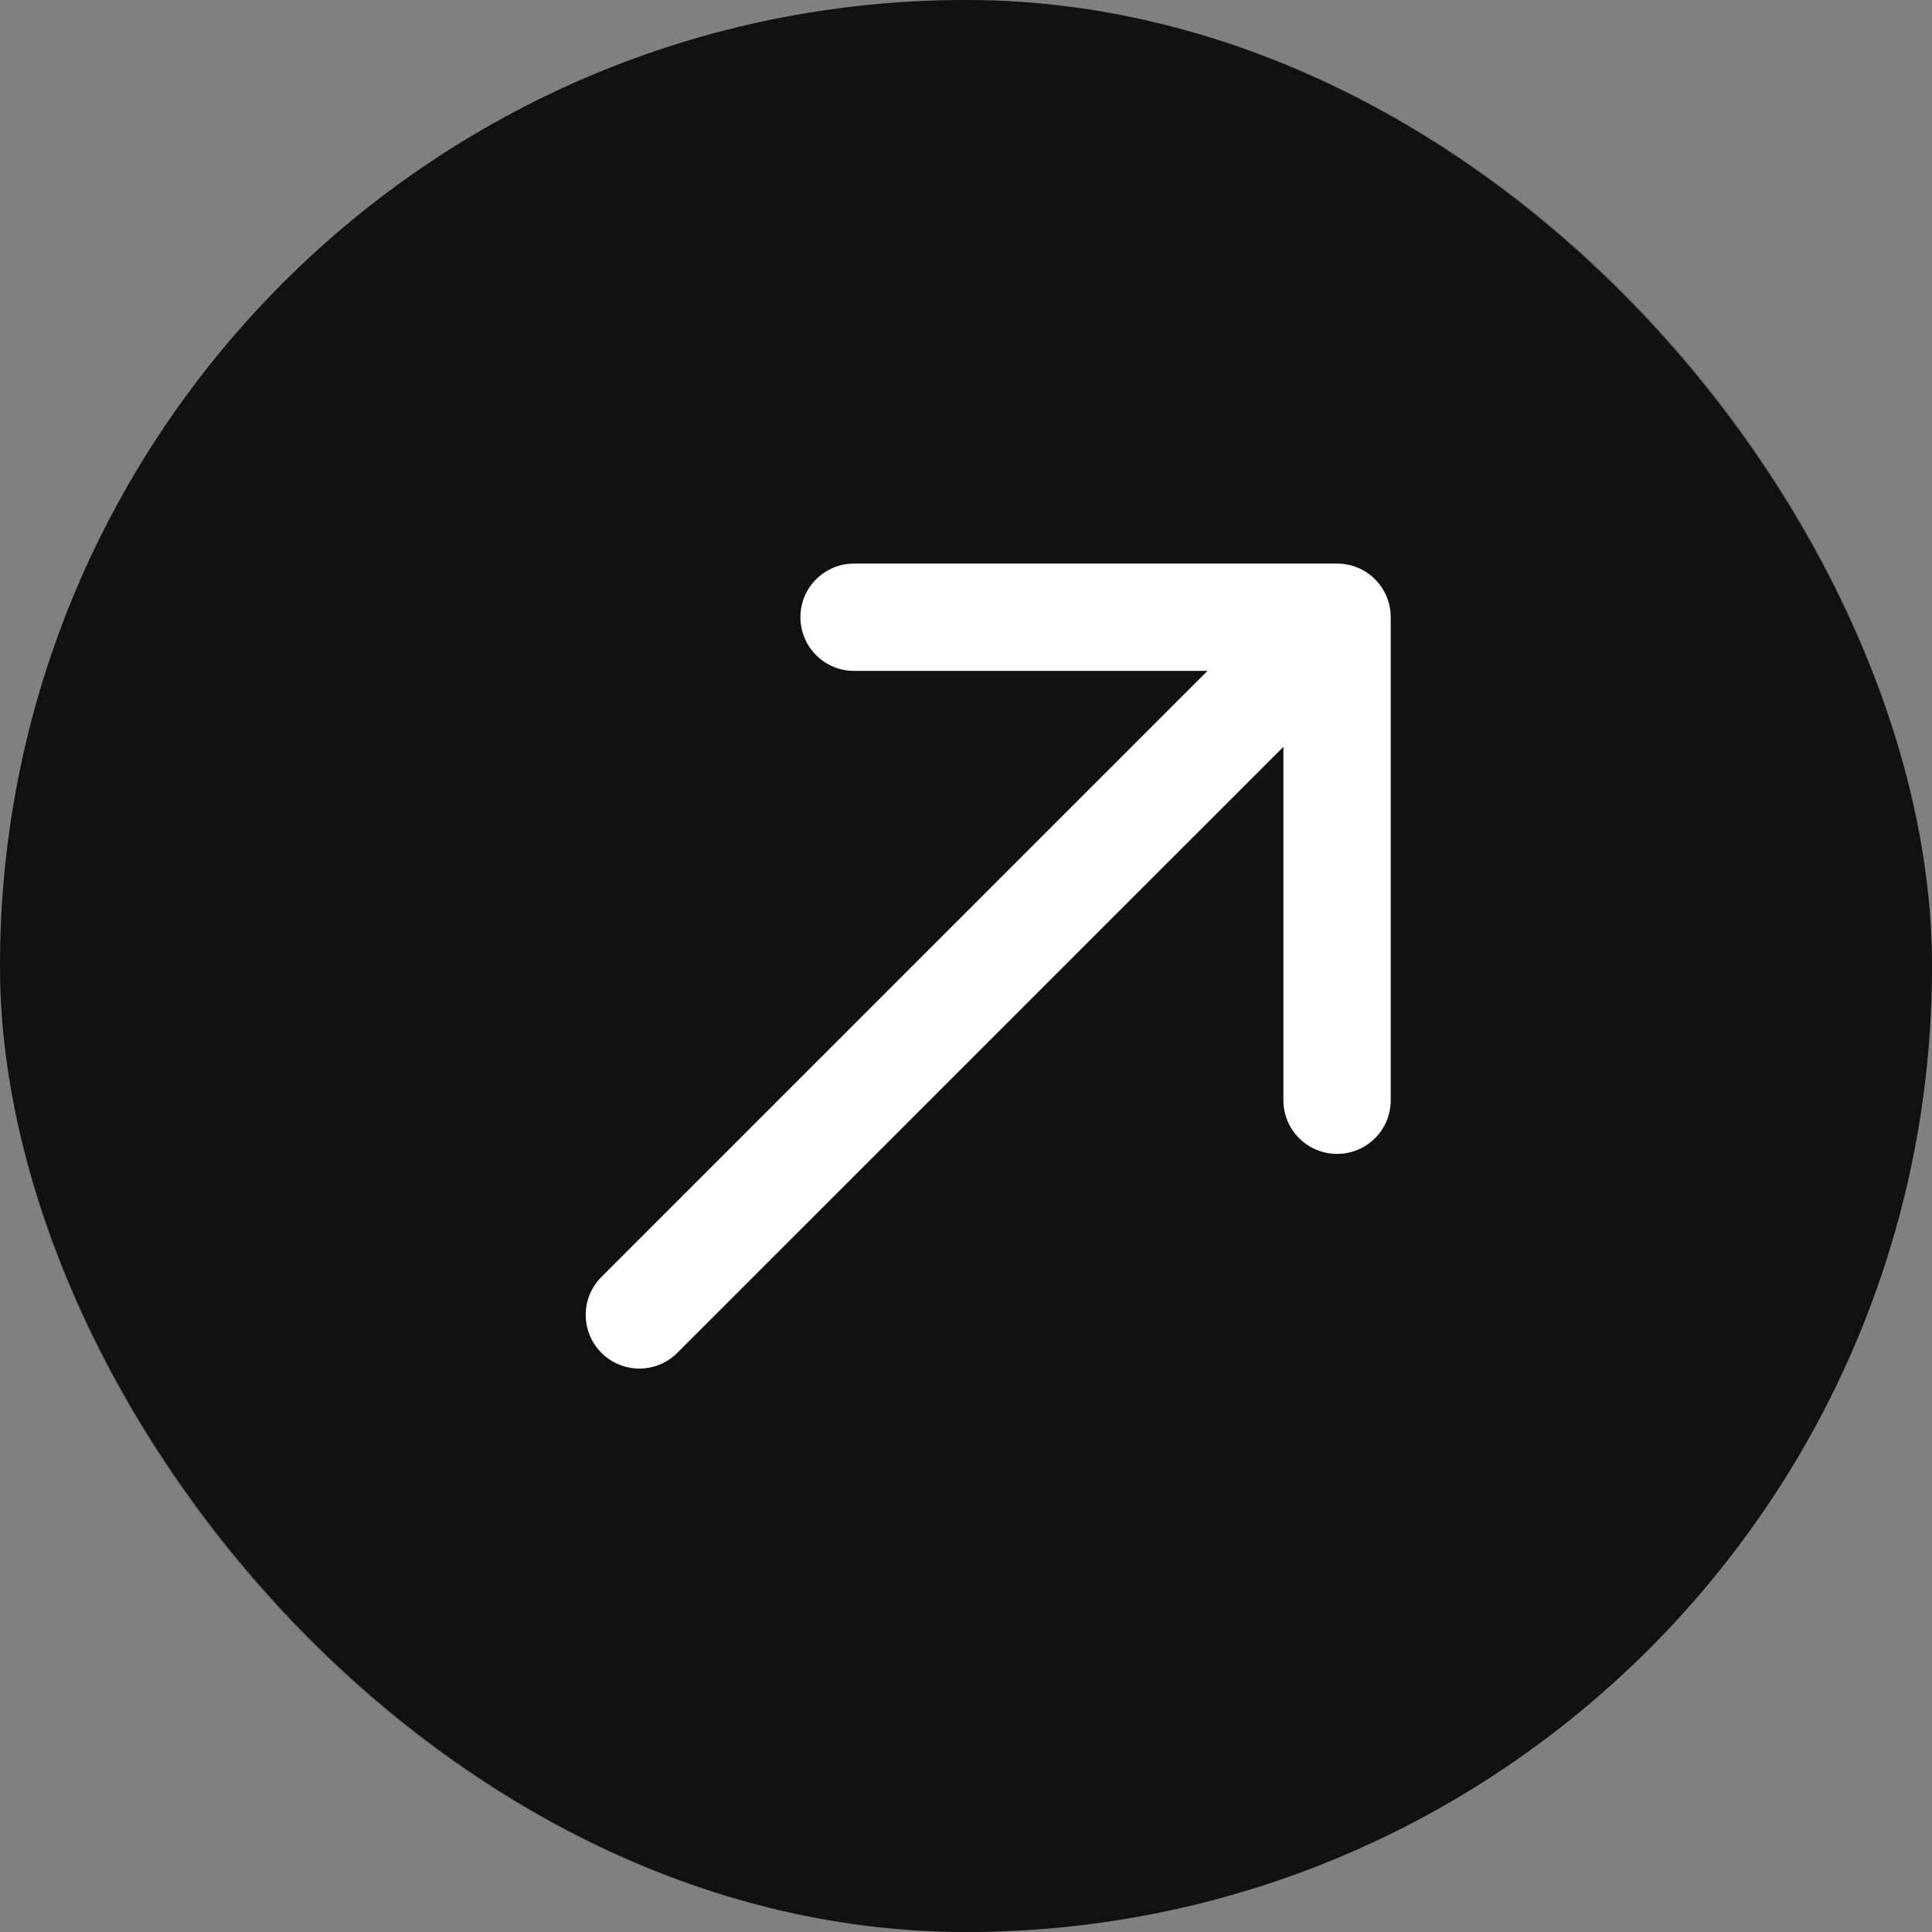
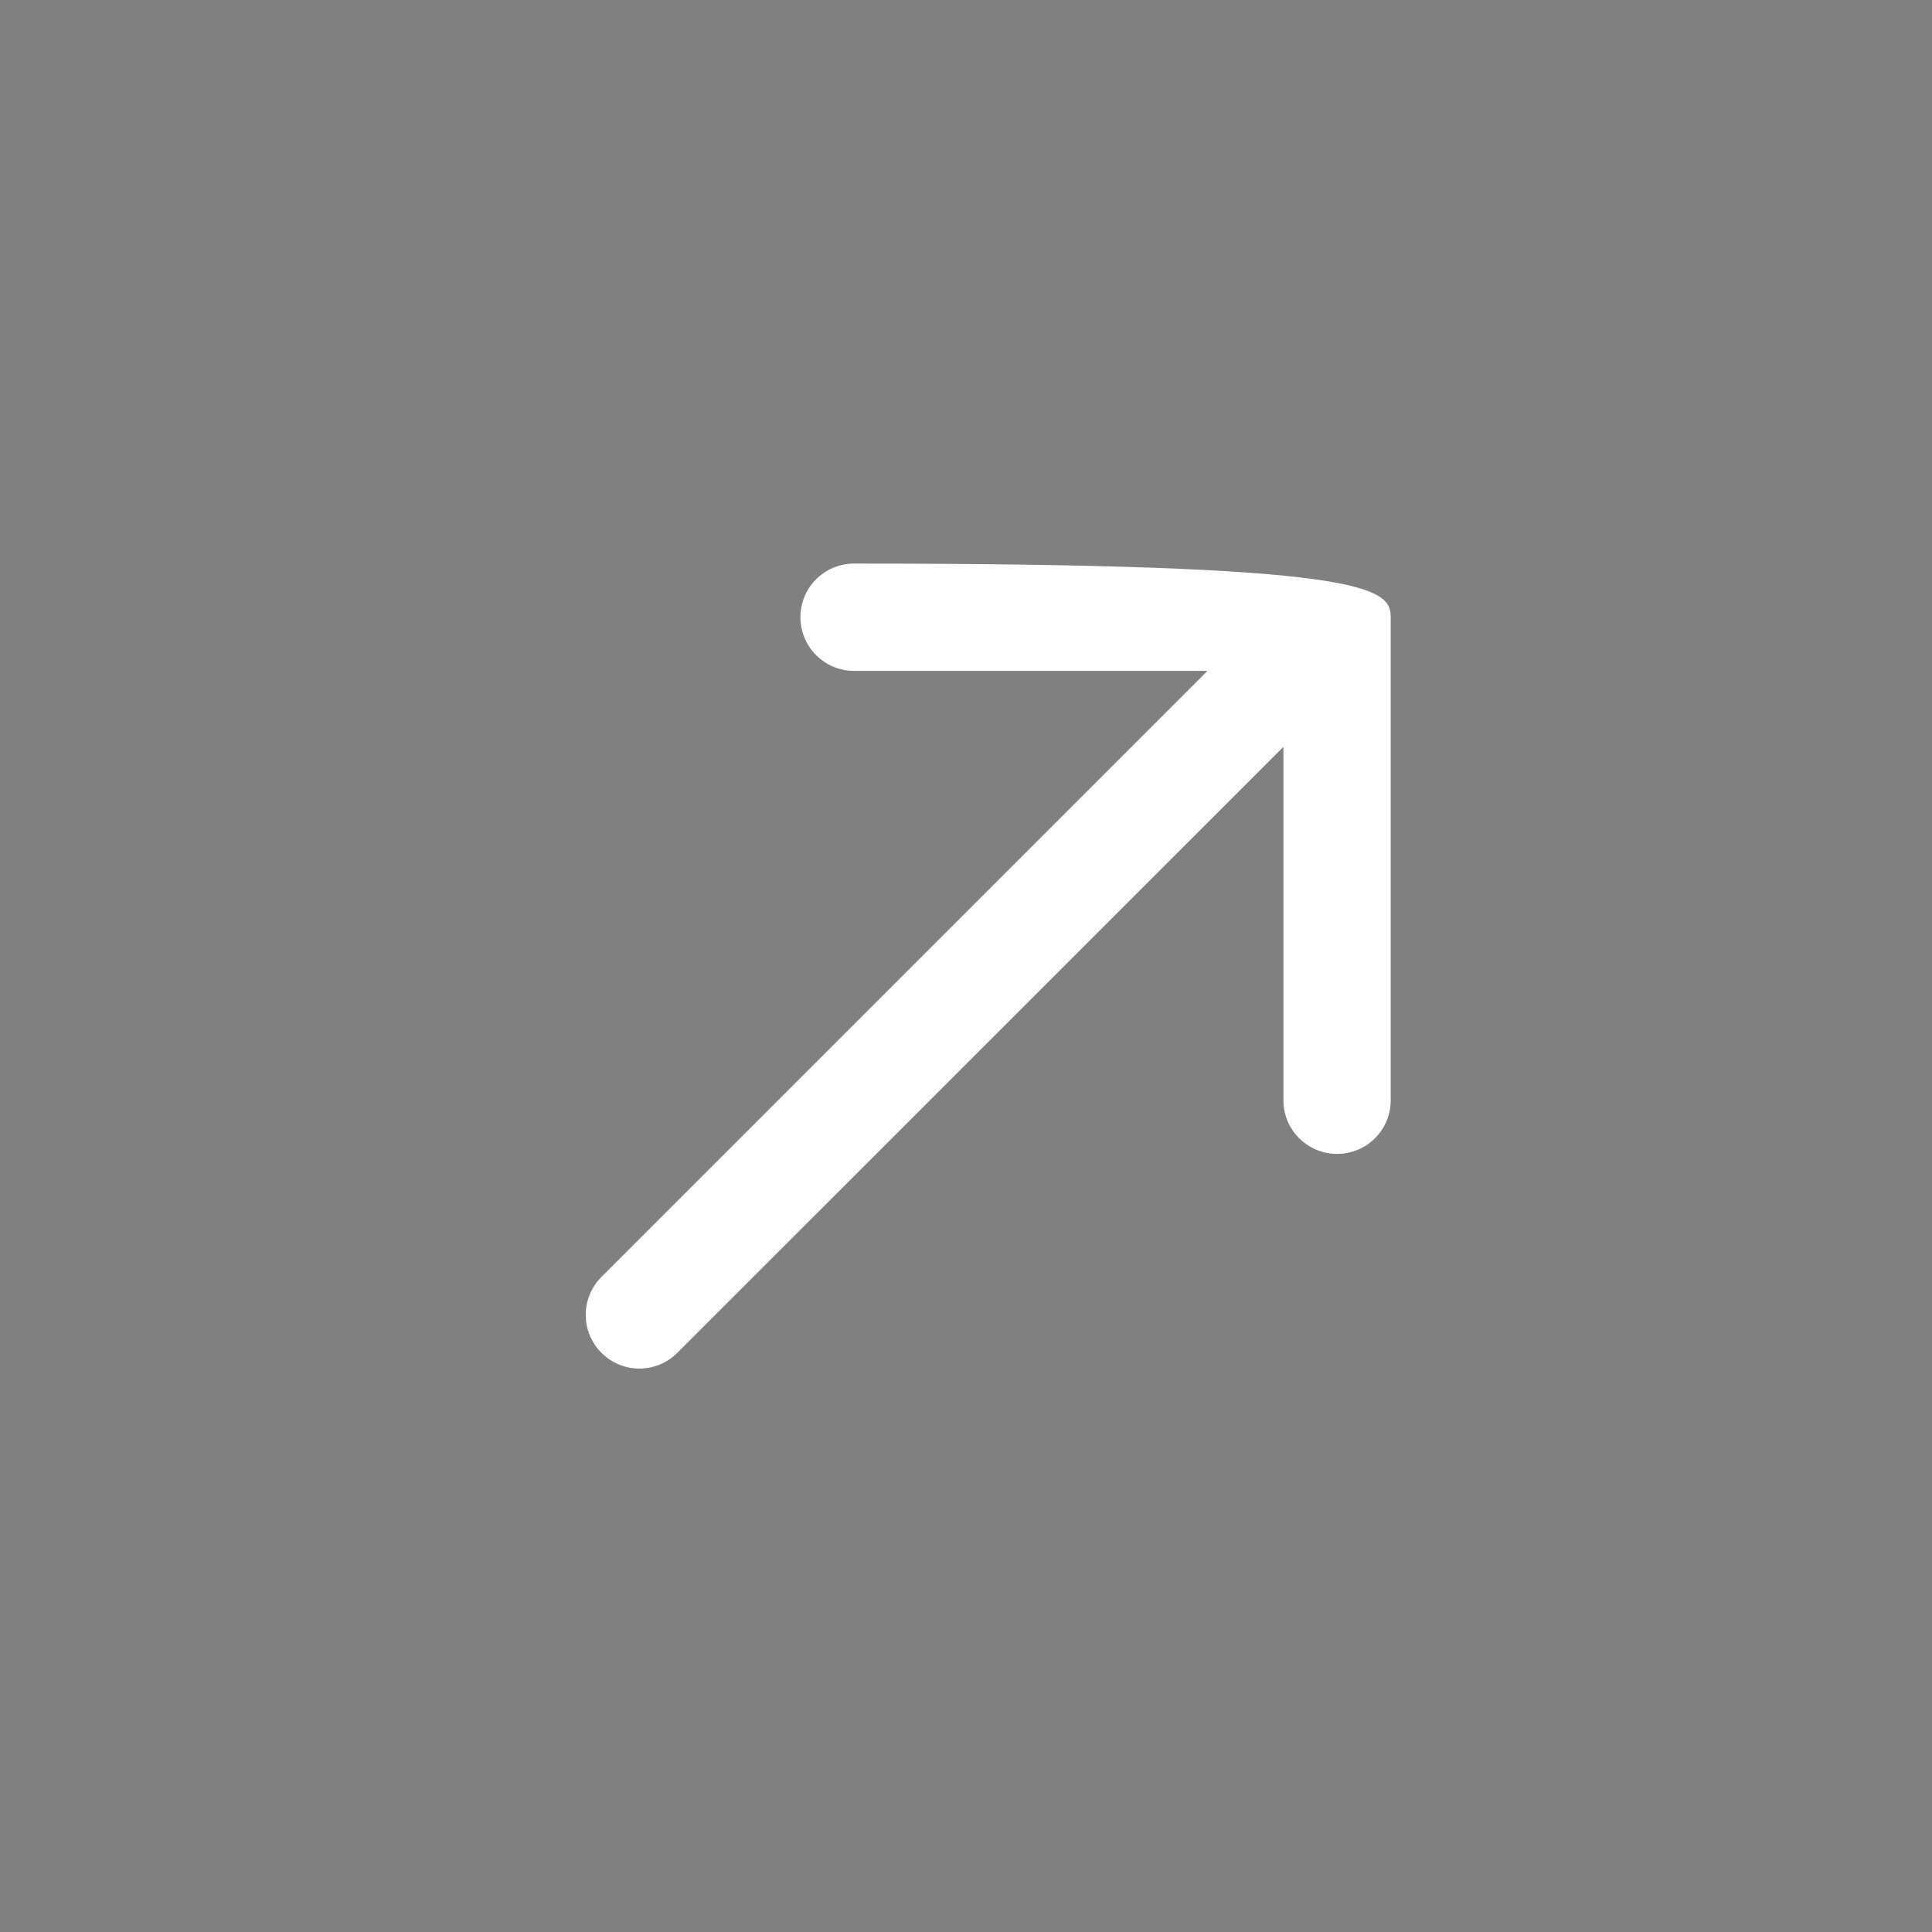
<svg xmlns="http://www.w3.org/2000/svg" width="24" height="24" viewBox="0 0 24 24" fill="none">
  <rect x="0" y="0" width="24" height="24" fill="#808080" stroke="none" />
-   <rect width="24" height="24" rx="12" fill="#111111" />
-   <rect x="0.5" y="0.5" width="23" height="23" rx="11.5" stroke="#111111" stroke-opacity="0.2" />
-   <path d="M9.943 7.667C9.943 7.299 10.241 7.001 10.609 7.001L16.61 7.001C16.978 7.001 17.276 7.299 17.276 7.667V13.668C17.276 14.036 16.978 14.334 16.61 14.334C16.241 14.334 15.943 14.036 15.943 13.668L15.943 9.277L8.414 16.805C8.154 17.066 7.732 17.066 7.471 16.805C7.211 16.545 7.211 16.123 7.471 15.863L15 8.334L10.609 8.334C10.241 8.334 9.943 8.035 9.943 7.667Z" fill="white" />
+   <path d="M9.943 7.667C9.943 7.299 10.241 7.001 10.609 7.001C16.978 7.001 17.276 7.299 17.276 7.667V13.668C17.276 14.036 16.978 14.334 16.61 14.334C16.241 14.334 15.943 14.036 15.943 13.668L15.943 9.277L8.414 16.805C8.154 17.066 7.732 17.066 7.471 16.805C7.211 16.545 7.211 16.123 7.471 15.863L15 8.334L10.609 8.334C10.241 8.334 9.943 8.035 9.943 7.667Z" fill="white" />
</svg>